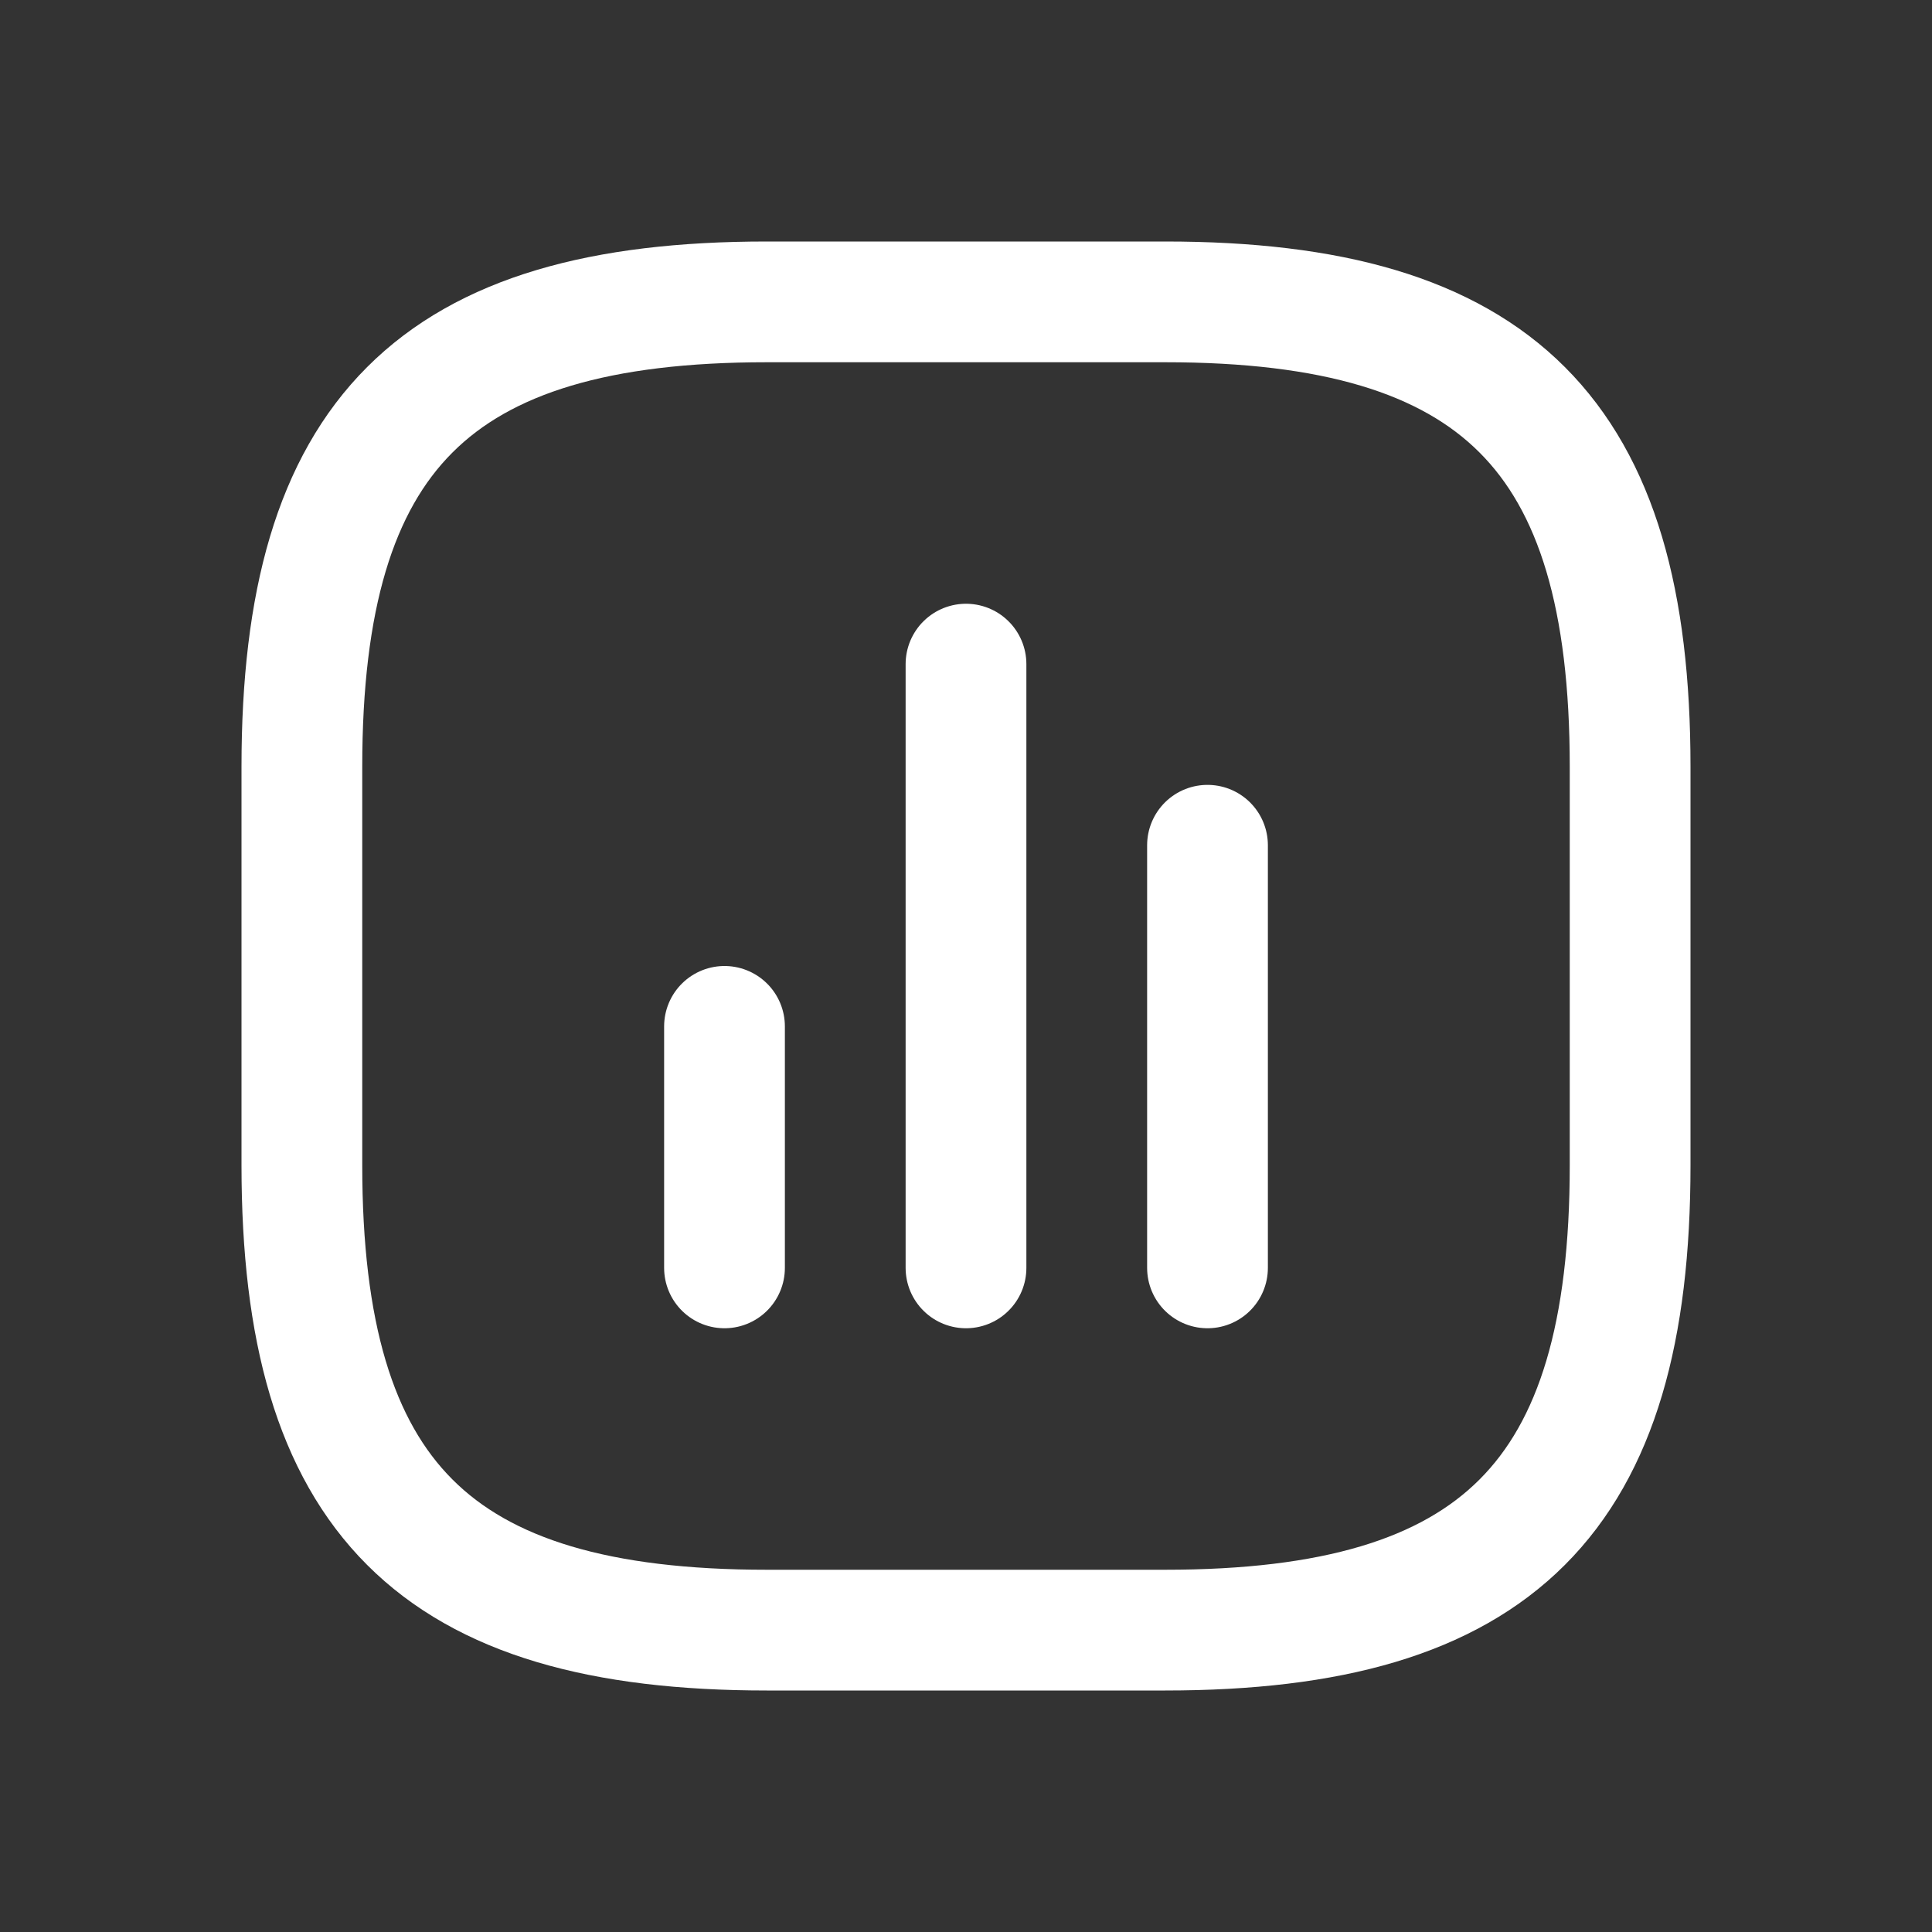
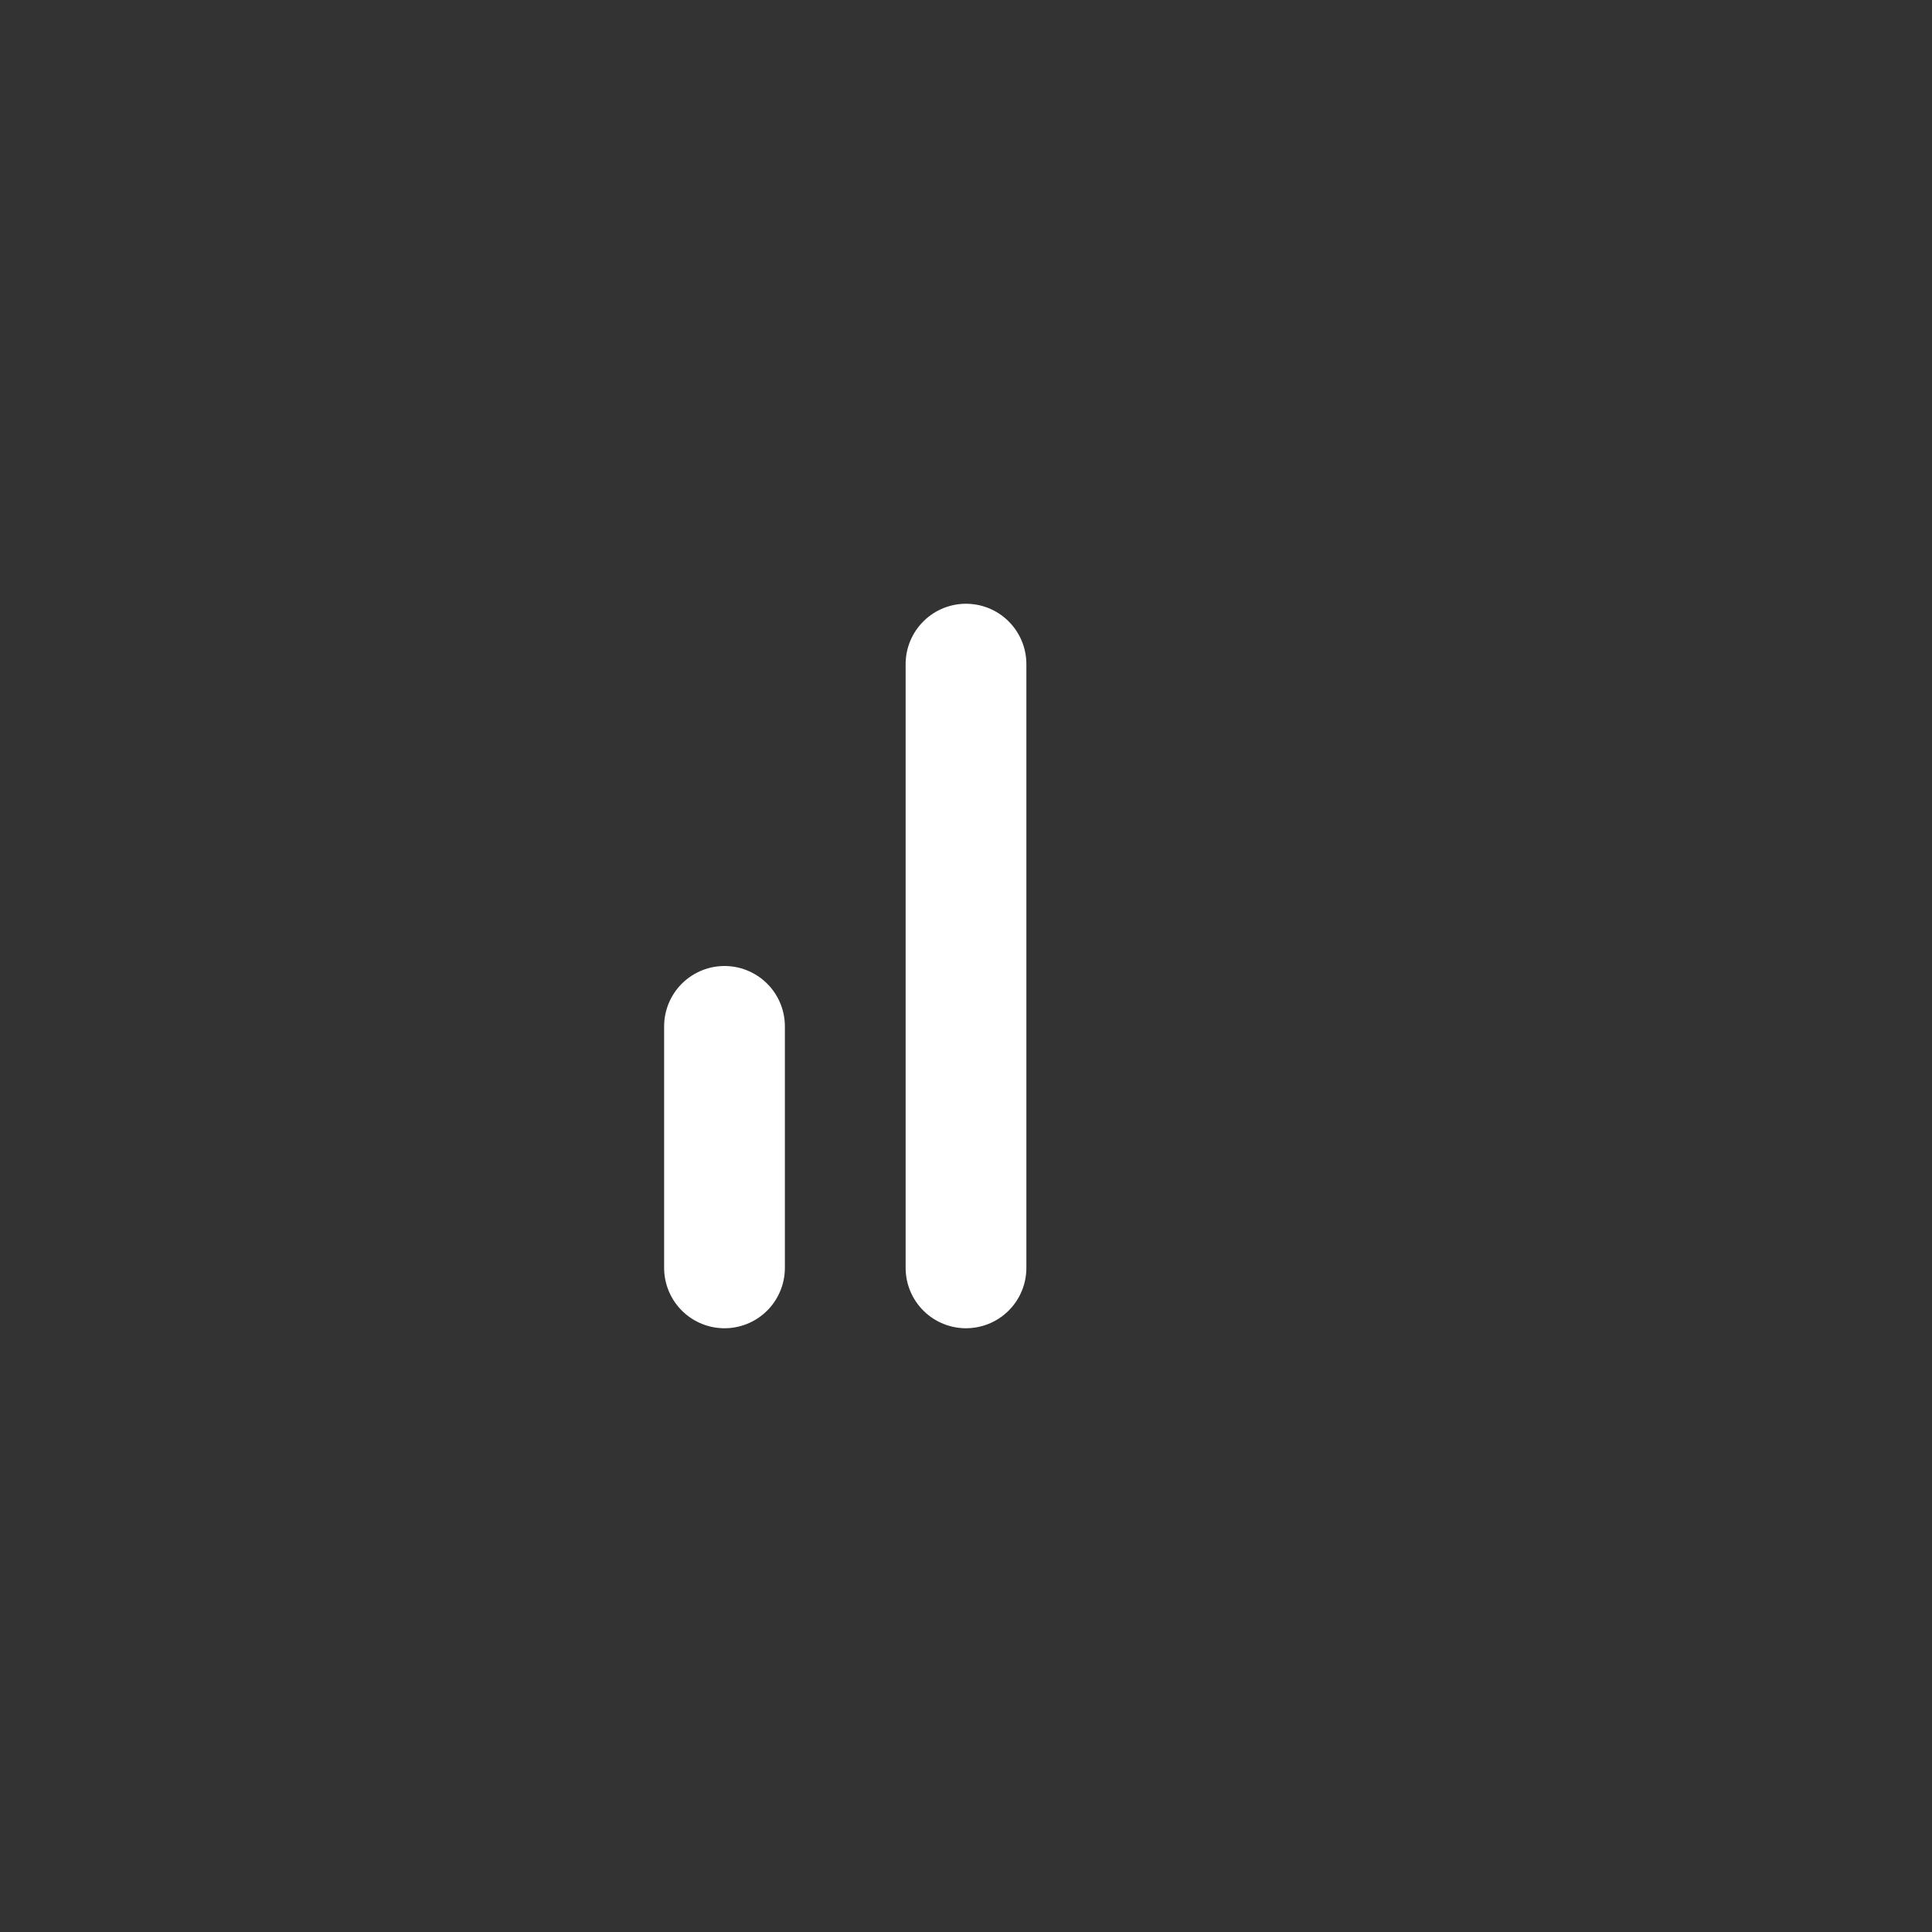
<svg xmlns="http://www.w3.org/2000/svg" width="32" height="32" viewBox="0 0 32 32" fill="none">
  <rect x="0" y="0" width="32" height="32" fill="#333333" stroke="none" />
-   <path d="M20 14V21" stroke="white" stroke-width="2" stroke-linecap="round" stroke-linejoin="round" />
  <path d="M16 11V21" stroke="white" stroke-width="2" stroke-linecap="round" stroke-linejoin="round" />
  <path d="M12 17L12 21" stroke="white" stroke-width="2" stroke-linecap="round" stroke-linejoin="round" />
-   <path d="M12.7 27H19.3C24.8 27 27 24.8 27 19.3V12.7C27 7.2 24.8 5 19.3 5H12.7C7.2 5 5 7.2 5 12.7V19.3C5 24.8 7.2 27 12.7 27Z" stroke="white" stroke-width="2" stroke-linecap="round" stroke-linejoin="round" />
</svg>